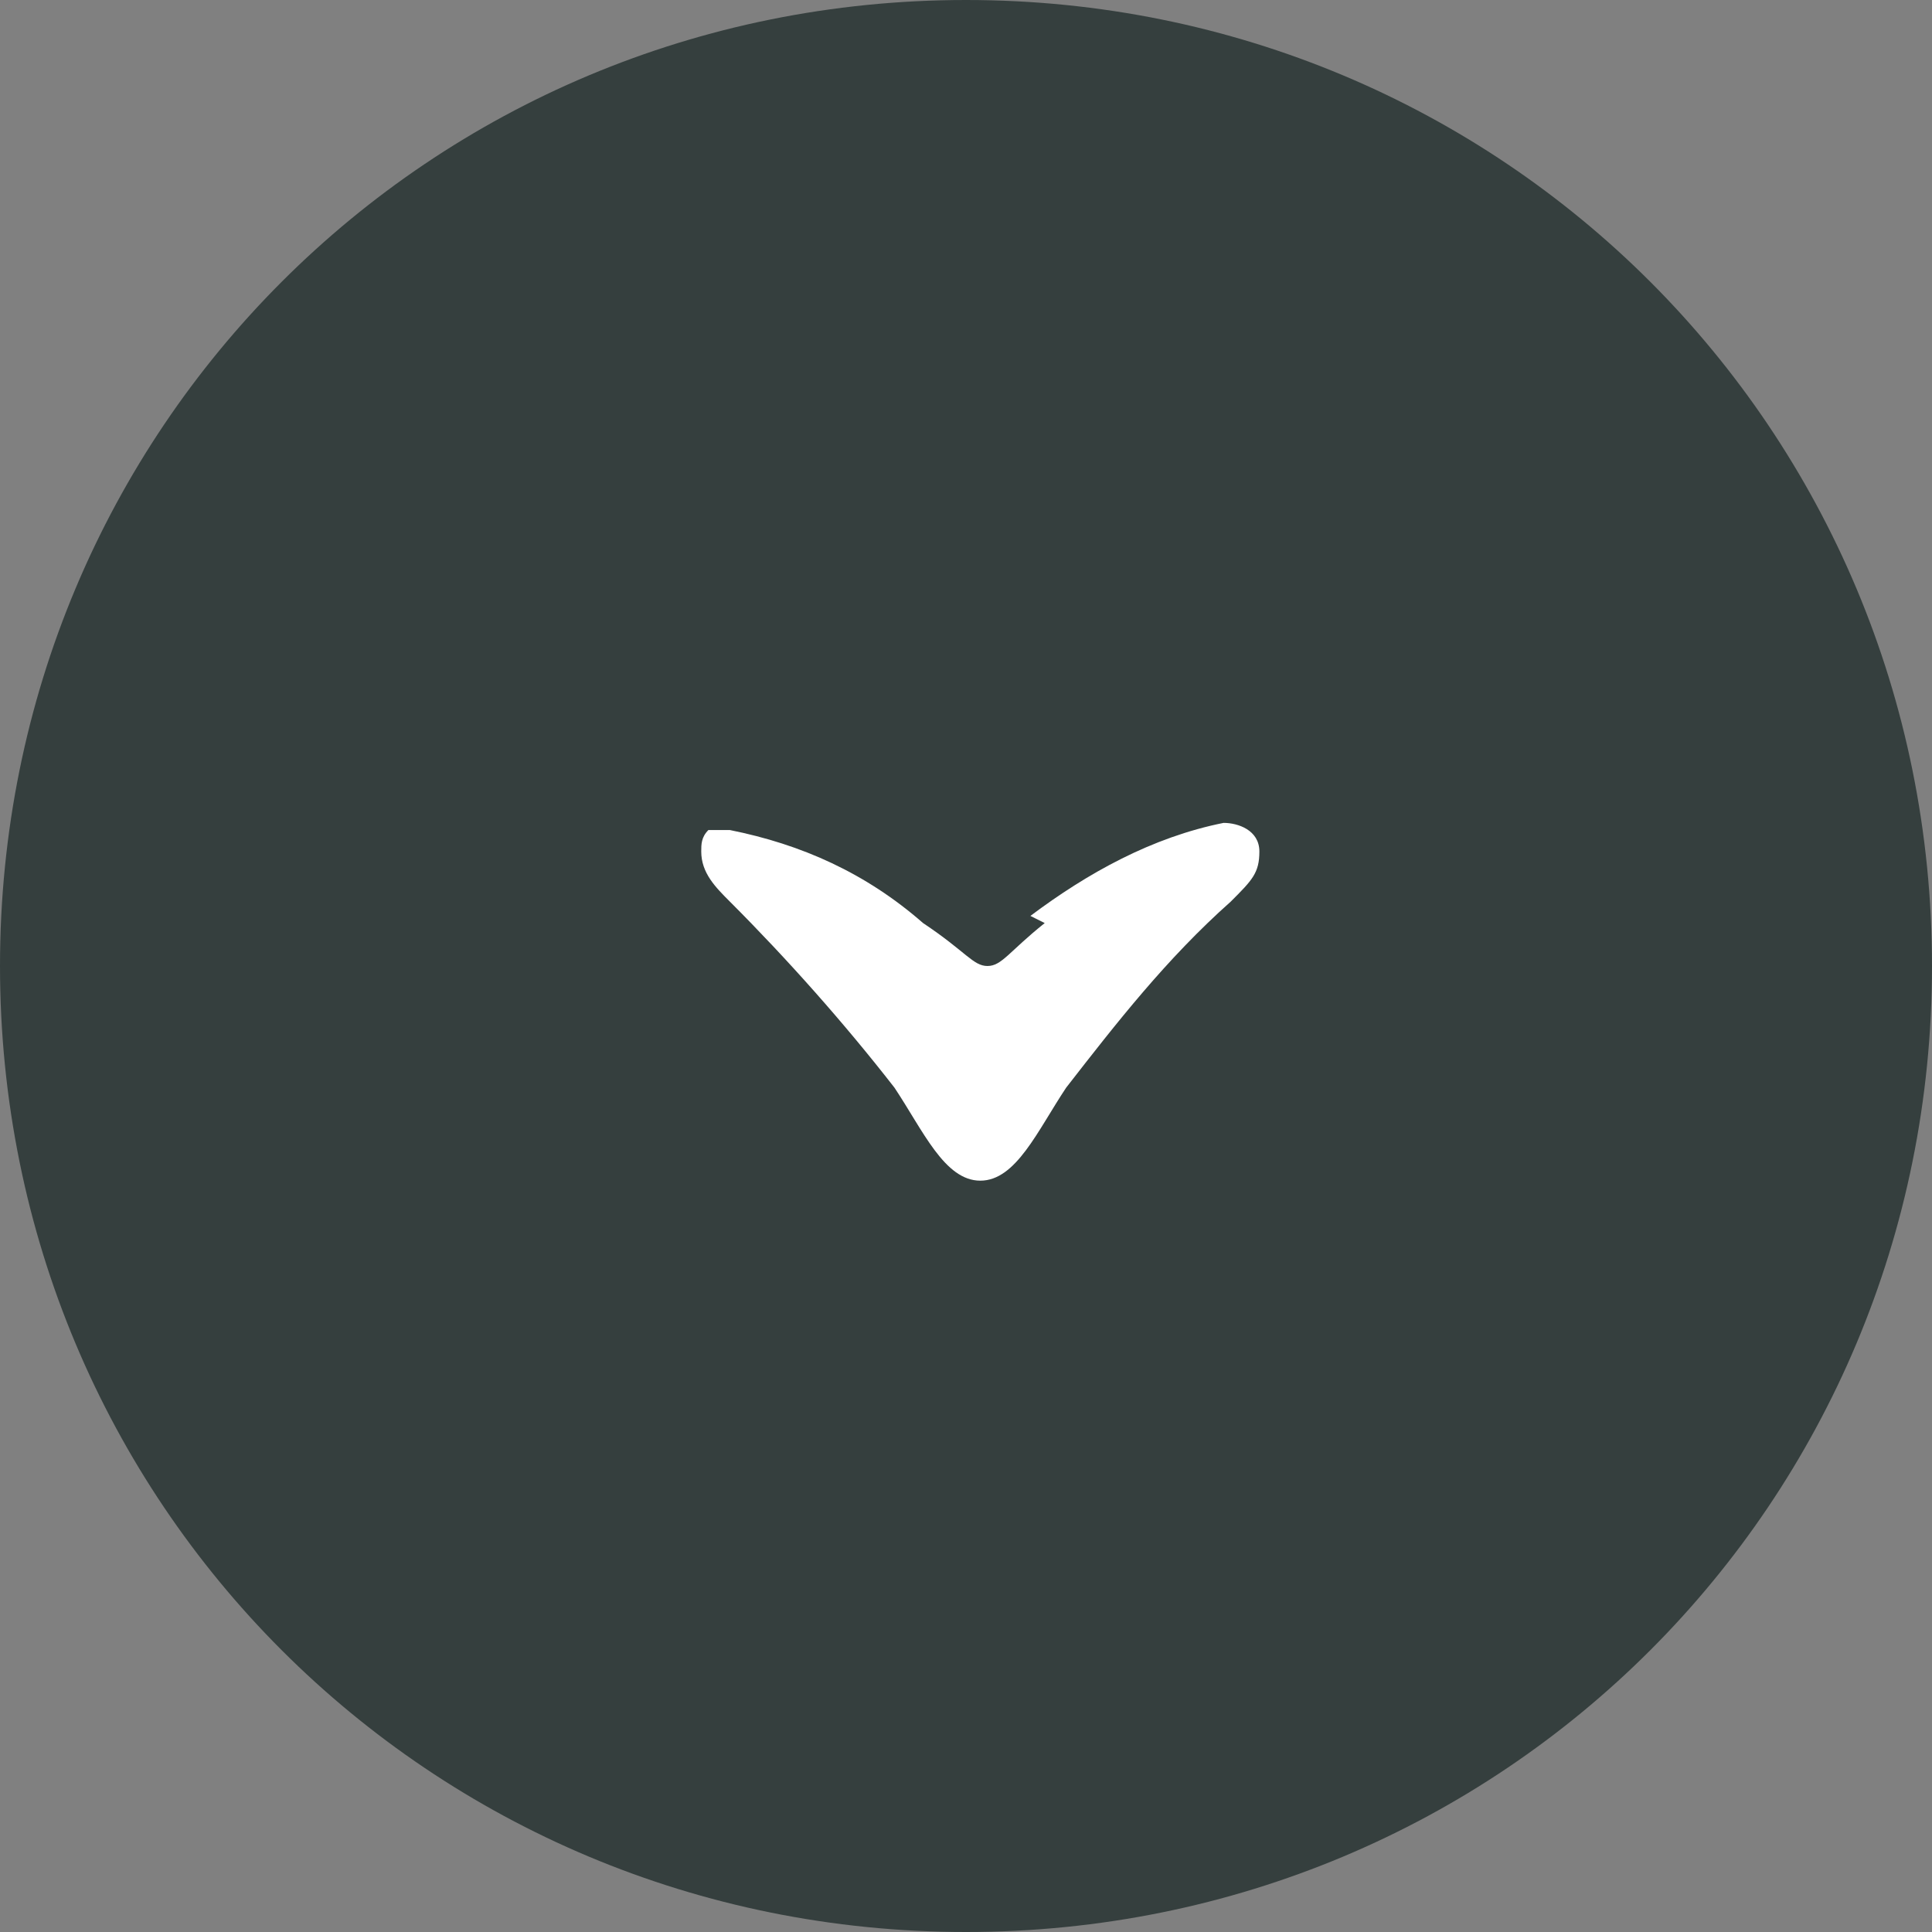
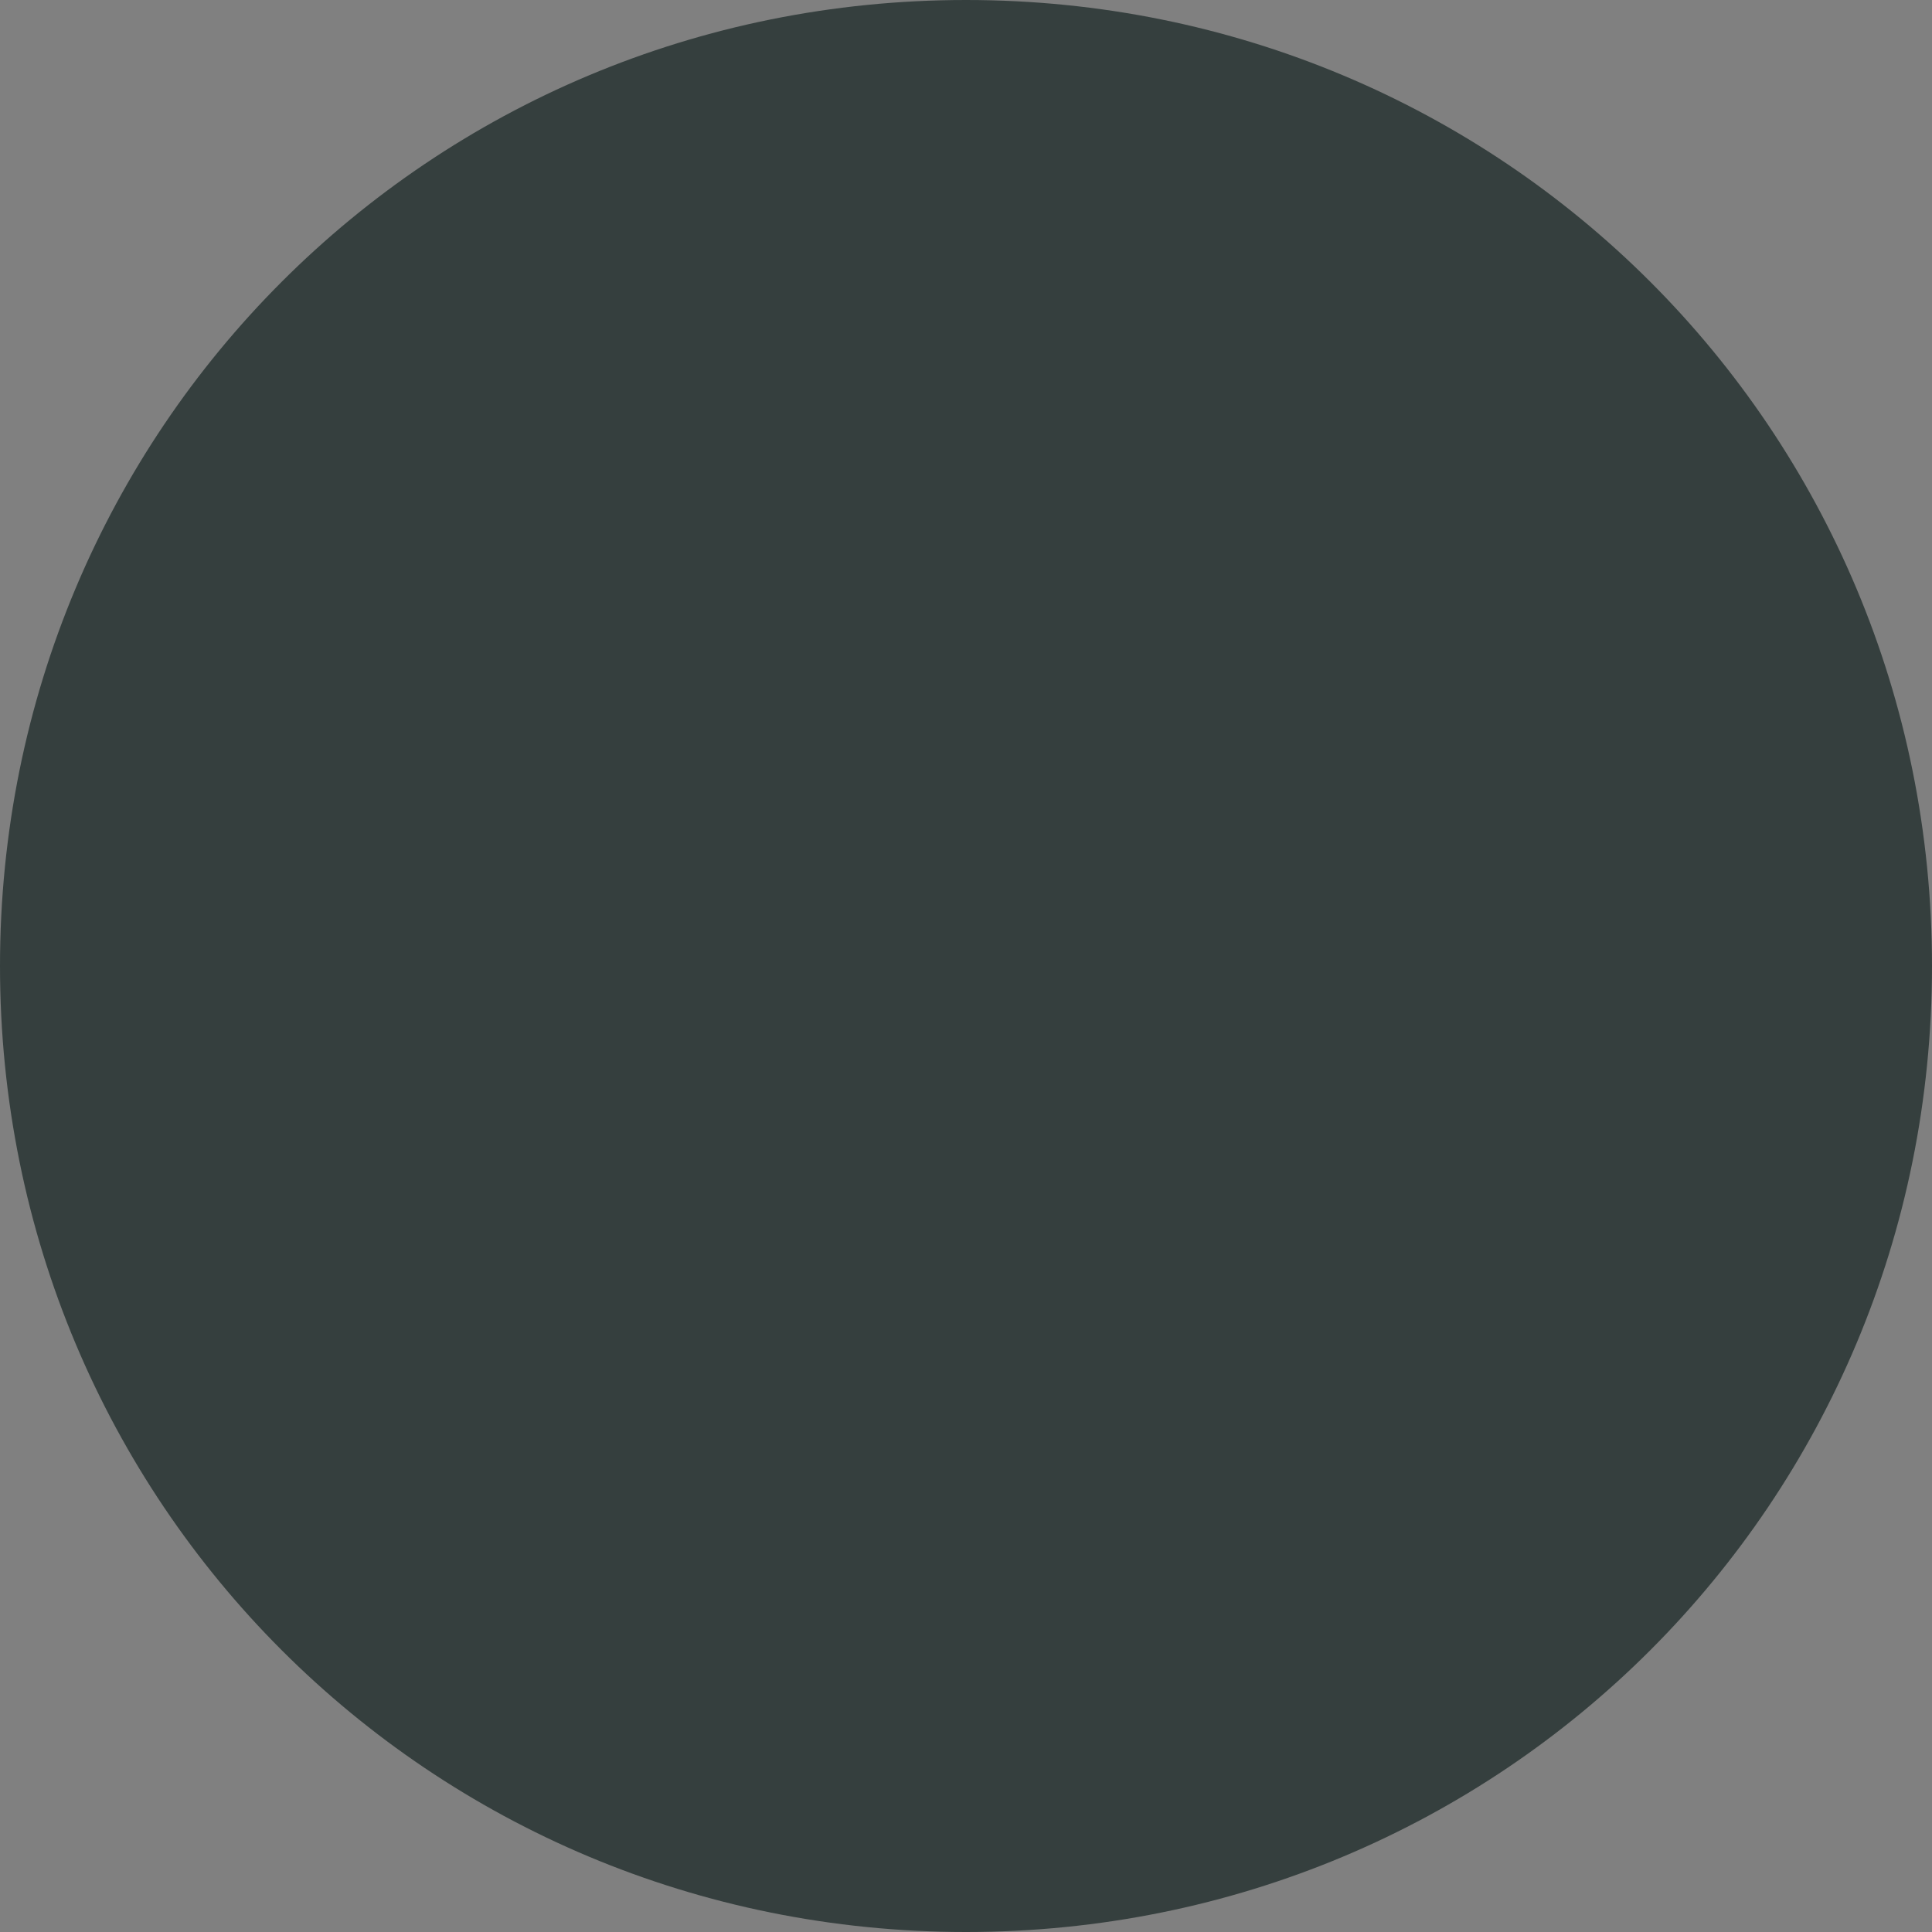
<svg xmlns="http://www.w3.org/2000/svg" viewBox="0 0 27 27" version="1.1" id="Layer_1">
  <rect x="0" y="0" width="27" height="27" fill="#808080" stroke="none" />
  <defs>
    <style>
      .st0 {
        fill: #353F3E;
      }

      .st1 {
        fill: #fff;
      }
    </style>
  </defs>
  <path d="M27,13.5h0c0,7.5-6,13.5-13.5,13.5h0C6,27,0,21,0,13.5h0C0,6,6,0,13.5,0h0C21,0,27,6,27,13.5Z" class="st0" />
-   <path d="M14.4,12.8c.8-.6,1.7-1.1,2.7-1.3.2,0,.5.1.5.4s-.1.4-.4.7c-.9.8-1.6,1.7-2.3,2.6-.4.6-.7,1.3-1.2,1.3s-.8-.7-1.2-1.3c-.7-.9-1.5-1.8-2.3-2.6-.2-.2-.4-.4-.4-.7,0-.1,0-.2.1-.3,0,0,0,0,.1,0,0,0,.1,0,.2,0,1,.2,1.9.6,2.7,1.3.6.4.7.6.9.6s.3-.2.8-.6Z" class="st1" />
</svg>